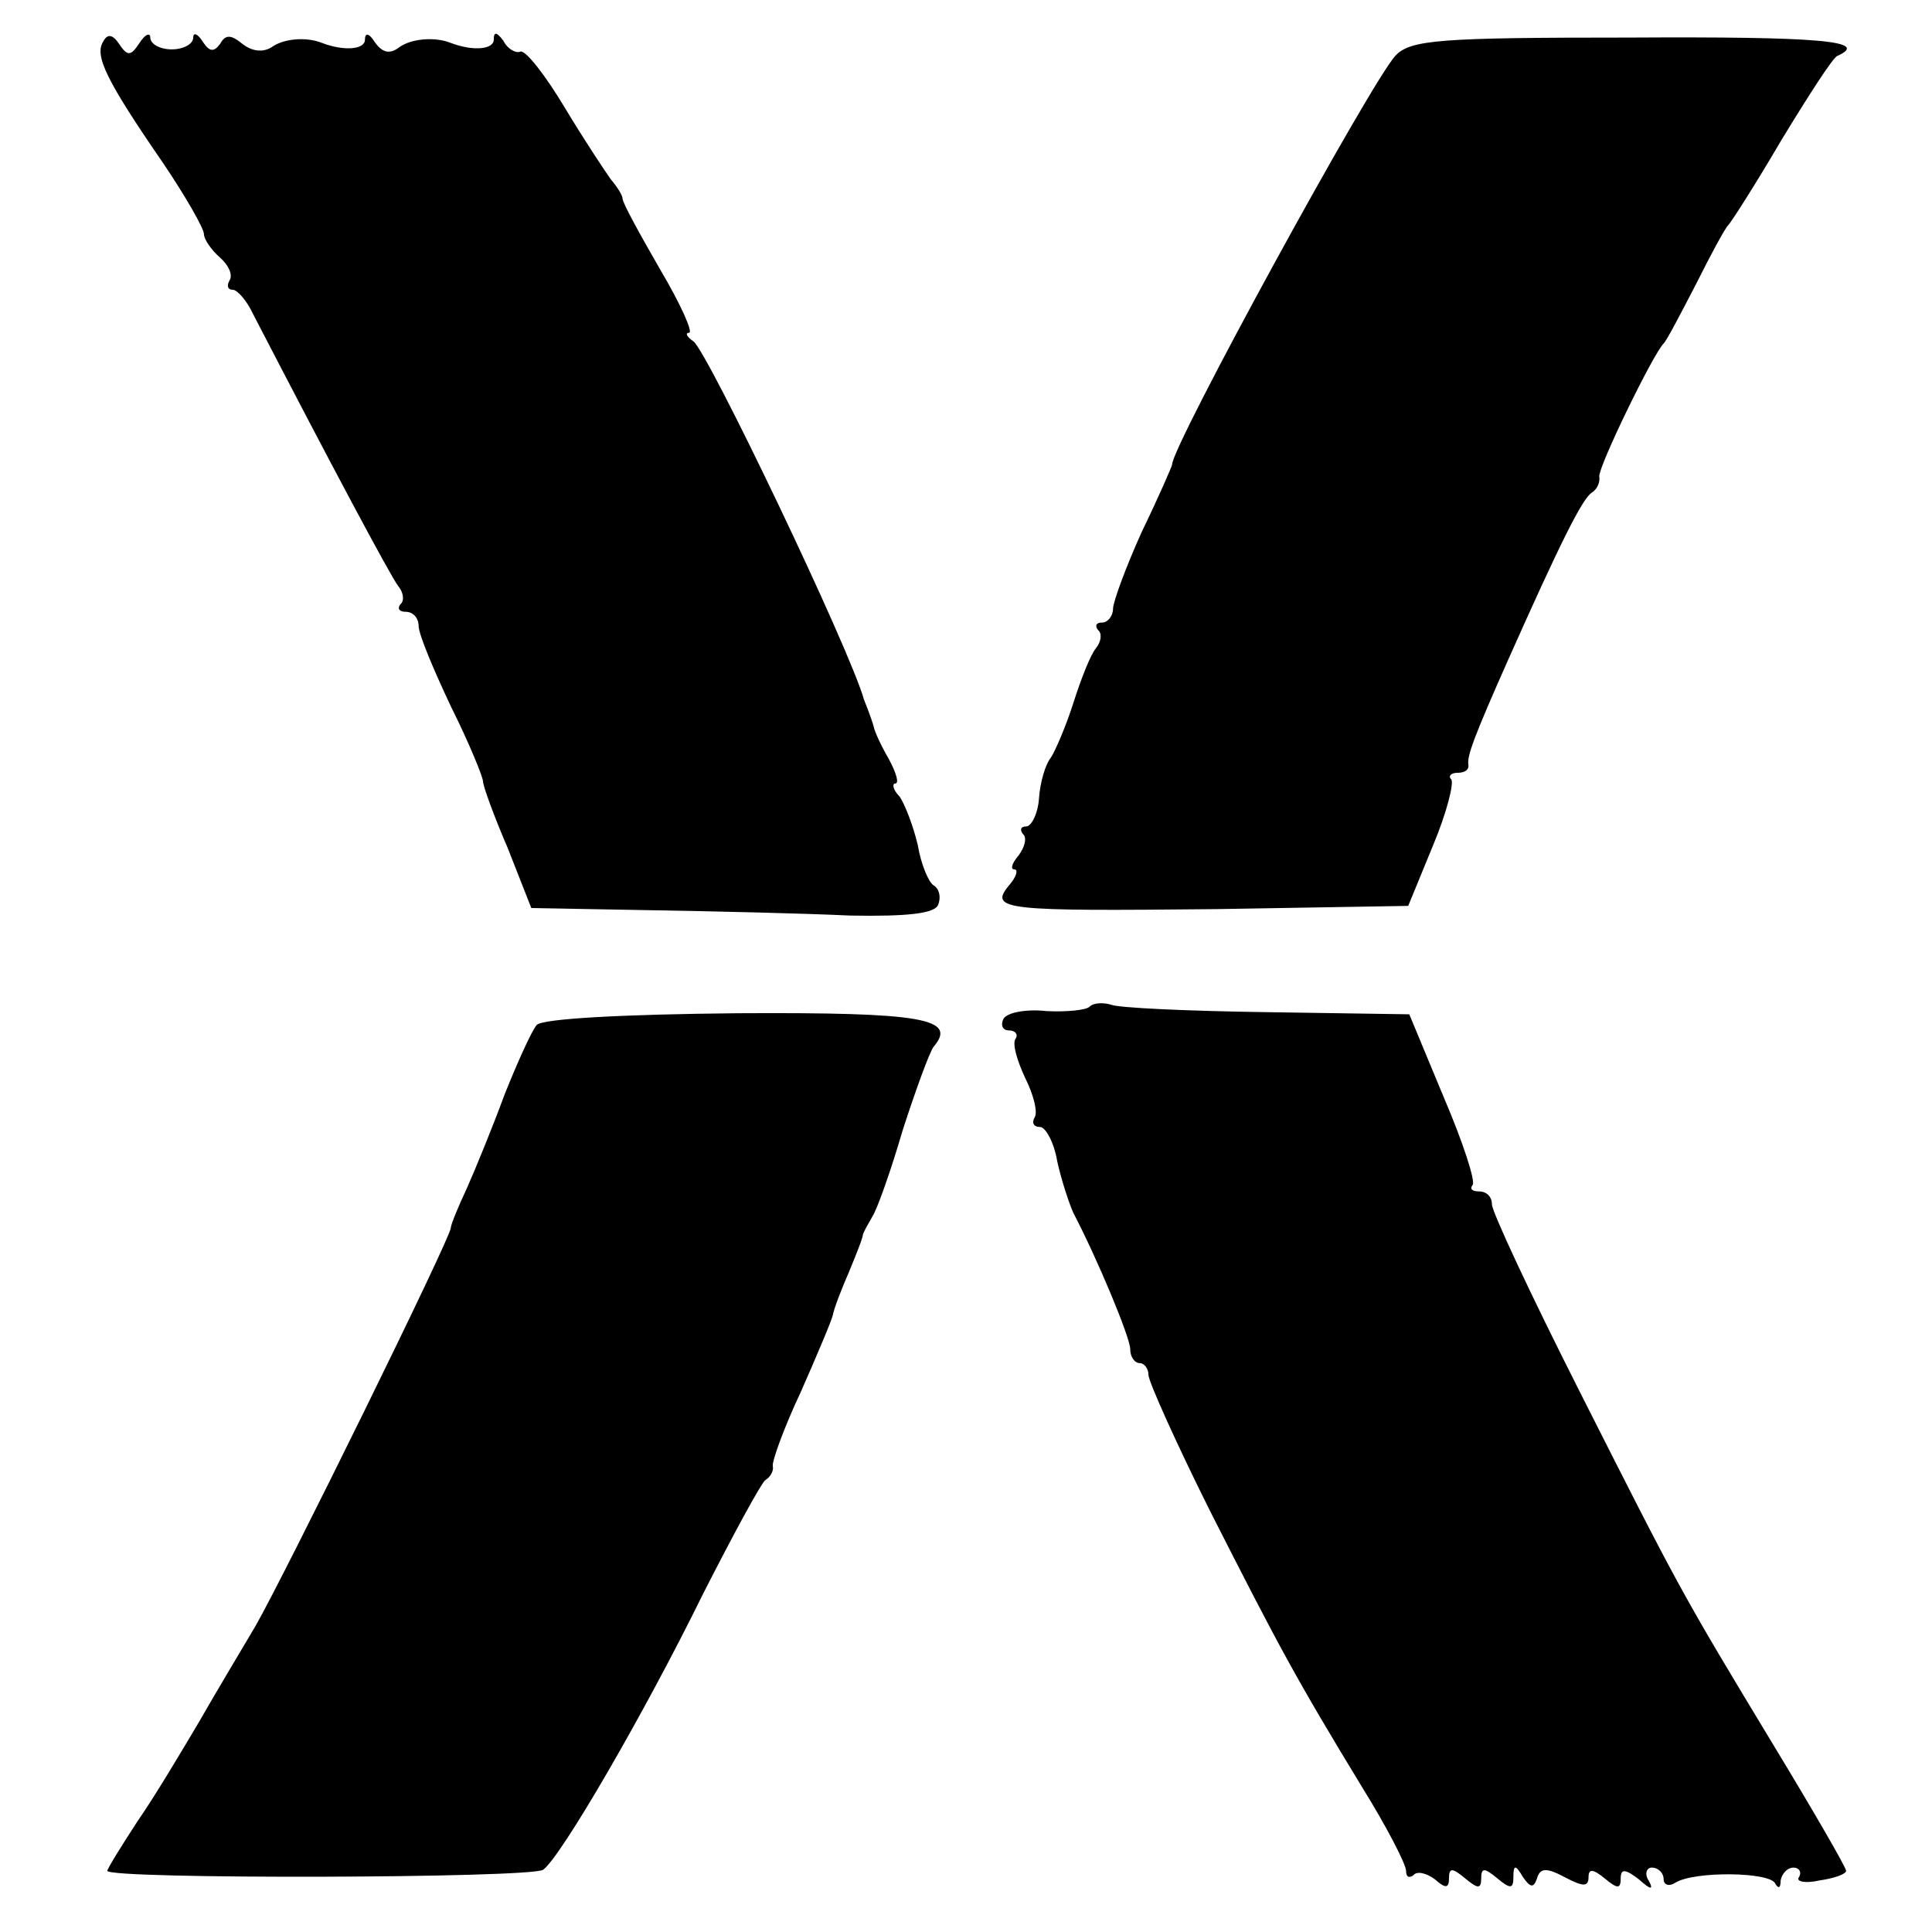
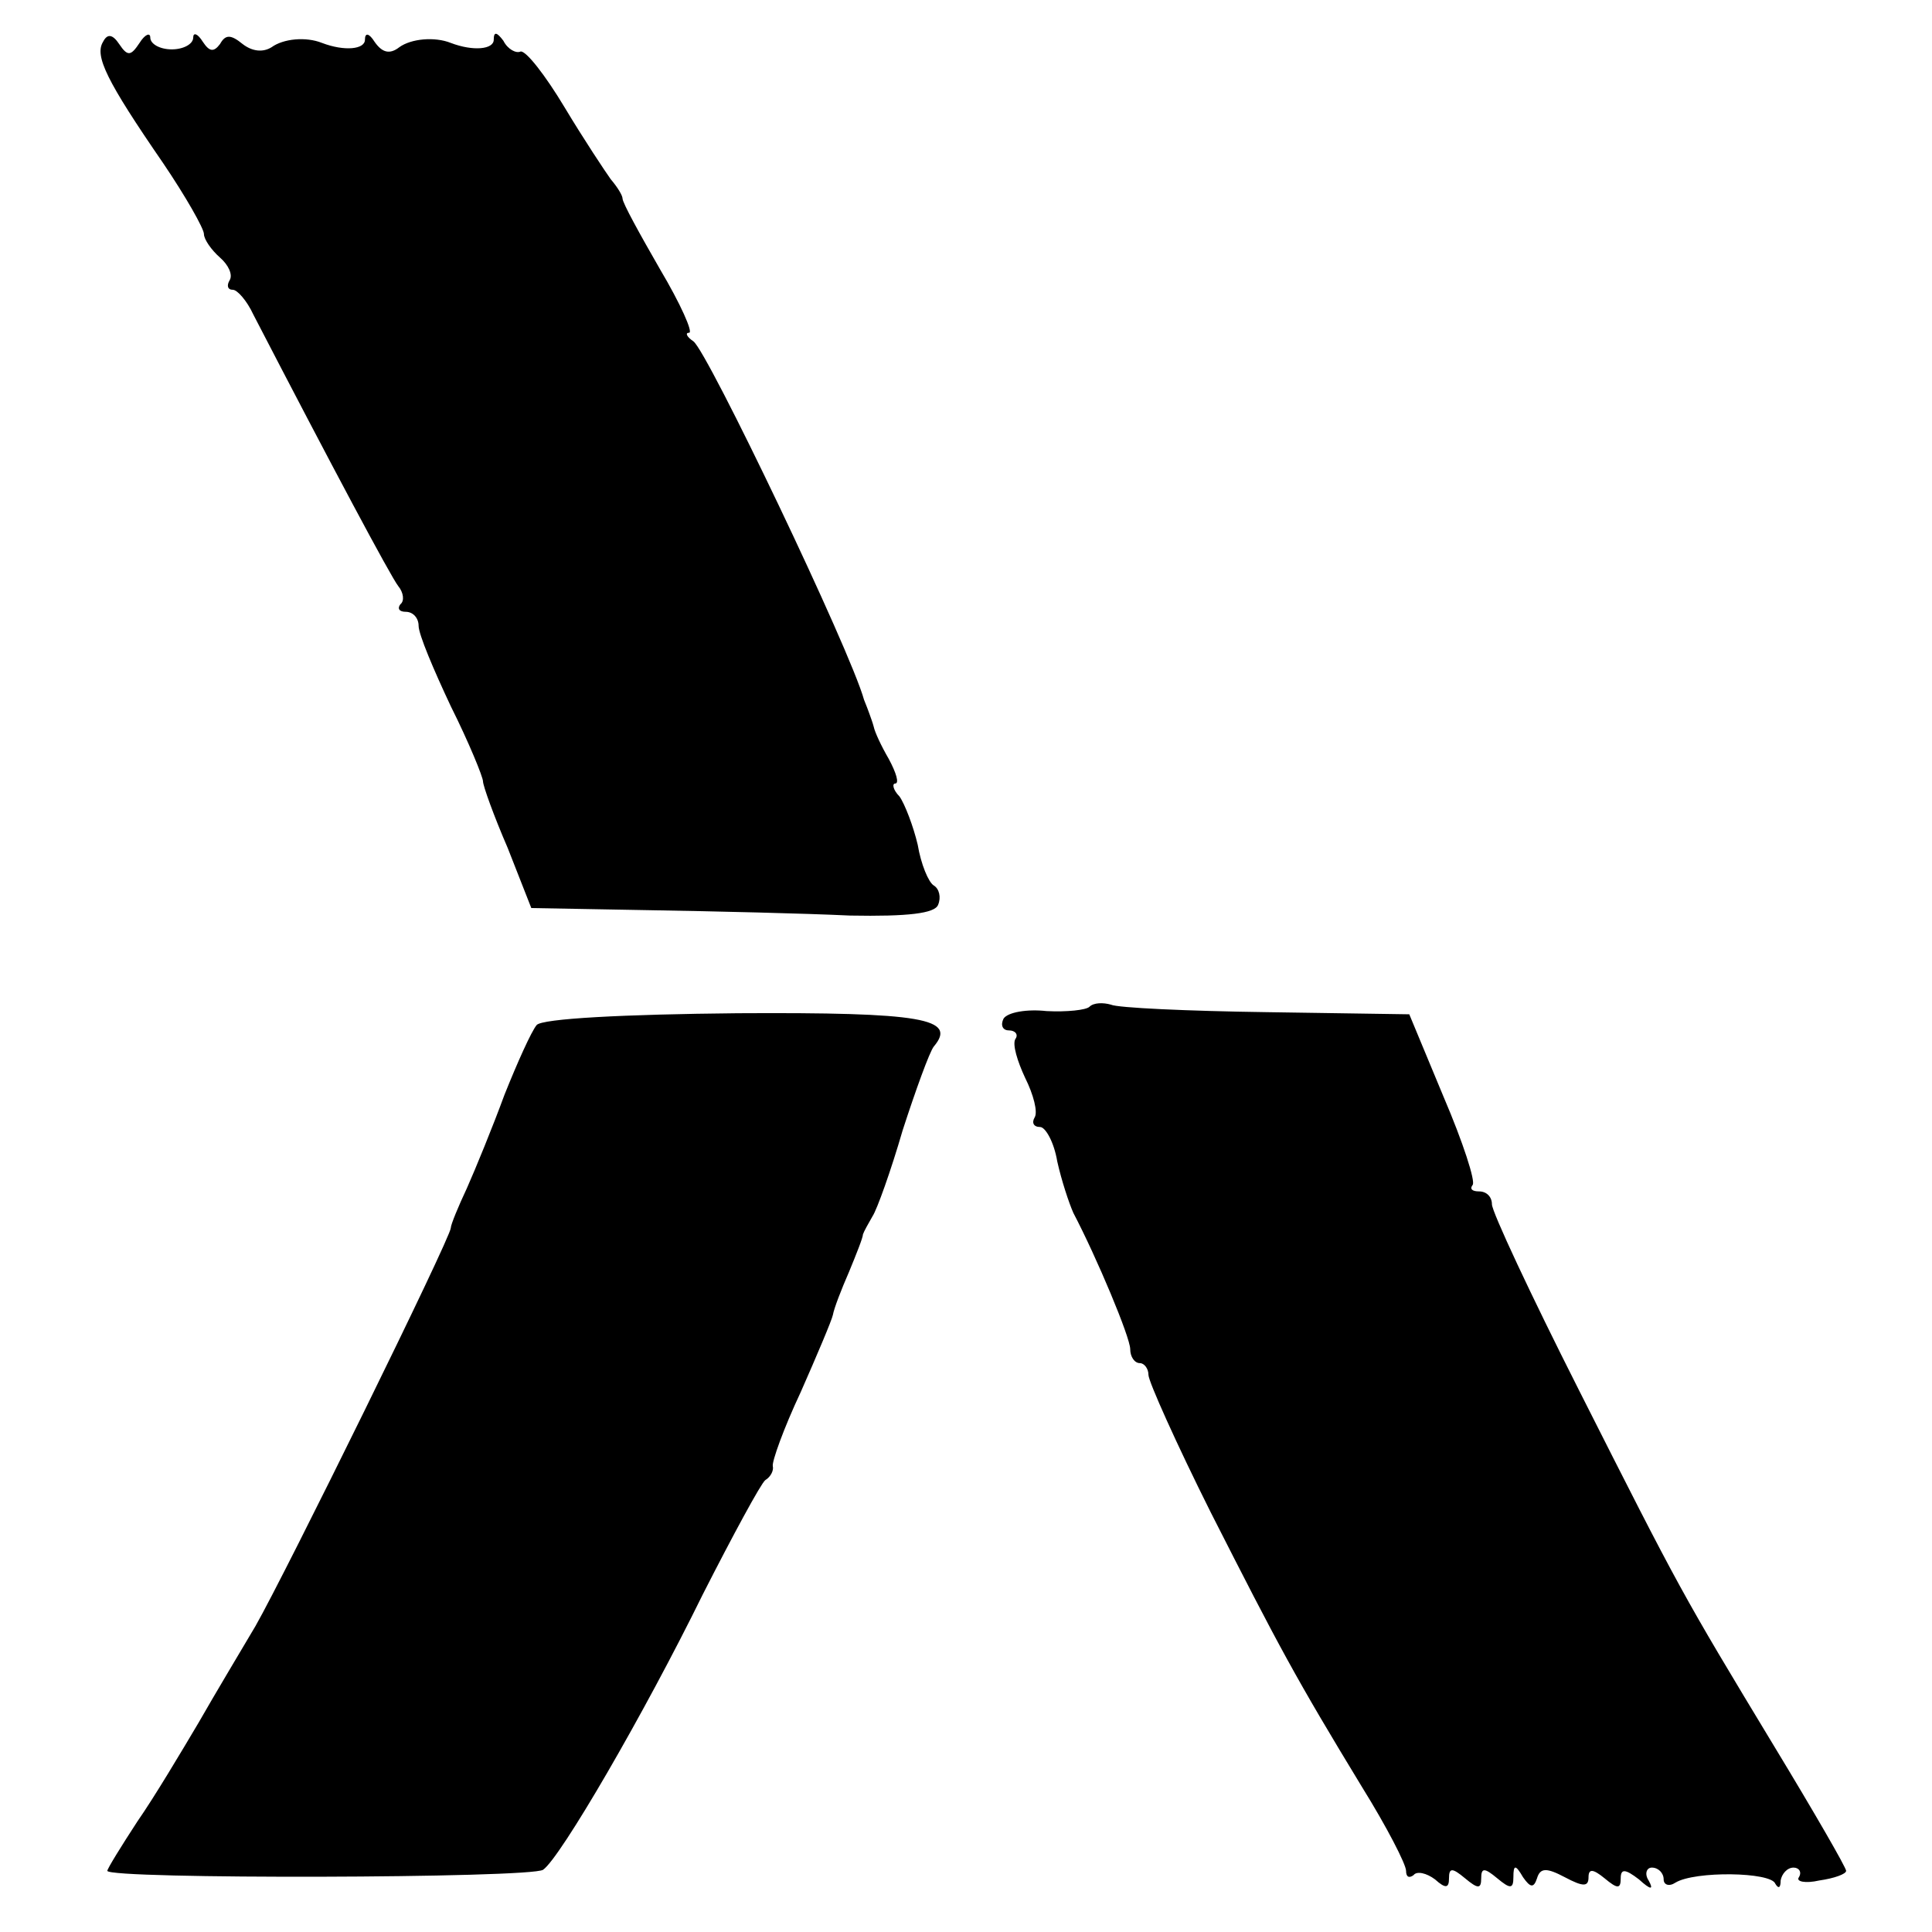
<svg xmlns="http://www.w3.org/2000/svg" version="1.0" width="180pt" height="180pt" viewBox="0 0 180 180" preserveAspectRatio="xMidYMid meet">
  <g transform="translate(0,180) scale(0.1,-0.1)" fill="#000000" stroke="none">
-     <path d="M96 1761 c-8 -13 3 -36 56 -113 21 -31 38 -61 38 -66 0 -5 7 -15 15 -22 8 -7 12 -16 9 -21 -3 -5 -2 -9 3 -9 4 0 13 -10 19 -23 73 -141 128 -244 135 -253 5 -6 6 -14 2 -17 -3 -4 -1 -7 5 -7 7 0 12 -6 12 -13 0 -8 14 -41 30 -75 17 -34 30 -66 30 -70 0 -4 10 -32 23 -62 l22 -56 110 -2 c61 -1 145 -3 187 -5 54 -1 79 2 82 10 3 7 1 15 -4 18 -5 3 -12 20 -15 38 -4 17 -12 38 -17 45 -6 6 -7 12 -4 12 4 0 1 10 -6 23 -7 12 -13 25 -14 30 -1 4 -3 9 -4 12 -1 3 -3 8 -5 13 -13 47 -146 325 -159 334 -6 4 -8 8 -4 8 4 0 -8 27 -27 59 -19 33 -35 62 -35 66 0 3 -5 11 -11 18 -5 7 -25 37 -43 67 -18 30 -36 53 -41 52 -4 -2 -12 2 -16 10 -6 8 -9 9 -9 1 0 -9 -19 -11 -40 -3 -15 6 -37 4 -48 -4 -9 -7 -16 -5 -23 5 -5 8 -9 9 -9 2 0 -9 -19 -11 -40 -3 -15 6 -36 4 -47 -4 -8 -5 -18 -4 -27 3 -11 9 -16 9 -21 0 -6 -8 -10 -7 -16 2 -5 8 -9 9 -9 4 0 -6 -9 -11 -20 -11 -11 0 -20 5 -20 11 0 5 -5 3 -10 -5 -8 -12 -11 -13 -19 -1 -6 9 -11 10 -15 2z" />
-     <path d="M1300 1748 c-23 -25 -209 -365 -208 -381 0 -1 -12 -29 -28 -62 -15 -33 -27 -66 -27 -72 0 -7 -5 -13 -10 -13 -6 0 -7 -3 -4 -7 4 -3 3 -11 -2 -17 -5 -6 -14 -29 -21 -51 -7 -22 -17 -45 -21 -51 -5 -6 -10 -23 -11 -38 -1 -14 -7 -26 -12 -26 -5 0 -6 -3 -3 -7 4 -3 2 -12 -4 -20 -6 -7 -8 -13 -4 -13 4 0 2 -7 -5 -15 -19 -23 -4 -24 194 -22 l178 3 23 56 c13 31 20 59 17 62 -3 3 0 6 6 6 7 0 11 3 10 8 -1 8 5 25 37 97 49 110 69 150 78 156 5 3 8 10 7 15 -1 9 50 114 60 124 3 3 16 28 30 55 14 28 27 52 30 55 3 3 26 39 50 80 25 41 48 77 52 78 31 14 -18 18 -194 17 -177 0 -204 -2 -218 -17z" />
+     <path d="M96 1761 c-8 -13 3 -36 56 -113 21 -31 38 -61 38 -66 0 -5 7 -15 15 -22 8 -7 12 -16 9 -21 -3 -5 -2 -9 3 -9 4 0 13 -10 19 -23 73 -141 128 -244 135 -253 5 -6 6 -14 2 -17 -3 -4 -1 -7 5 -7 7 0 12 -6 12 -13 0 -8 14 -41 30 -75 17 -34 30 -66 30 -70 0 -4 10 -32 23 -62 l22 -56 110 -2 c61 -1 145 -3 187 -5 54 -1 79 2 82 10 3 7 1 15 -4 18 -5 3 -12 20 -15 38 -4 17 -12 38 -17 45 -6 6 -7 12 -4 12 4 0 1 10 -6 23 -7 12 -13 25 -14 30 -1 4 -3 9 -4 12 -1 3 -3 8 -5 13 -13 47 -146 325 -159 334 -6 4 -8 8 -4 8 4 0 -8 27 -27 59 -19 33 -35 62 -35 66 0 3 -5 11 -11 18 -5 7 -25 37 -43 67 -18 30 -36 53 -41 52 -4 -2 -12 2 -16 10 -6 8 -9 9 -9 1 0 -9 -19 -11 -40 -3 -15 6 -37 4 -48 -4 -9 -7 -16 -5 -23 5 -5 8 -9 9 -9 2 0 -9 -19 -11 -40 -3 -15 6 -36 4 -47 -4 -8 -5 -18 -4 -27 3 -11 9 -16 9 -21 0 -6 -8 -10 -7 -16 2 -5 8 -9 9 -9 4 0 -6 -9 -11 -20 -11 -11 0 -20 5 -20 11 0 5 -5 3 -10 -5 -8 -12 -11 -13 -19 -1 -6 9 -11 10 -15 2" />
    <path d="M1015 862 c-3 -3 -21 -5 -40 -4 -18 2 -36 -1 -40 -7 -3 -6 -1 -11 5 -11 6 0 9 -4 6 -8 -3 -5 2 -21 9 -36 8 -16 12 -32 9 -37 -3 -5 -1 -9 5 -9 5 0 13 -14 16 -32 4 -18 11 -39 15 -48 22 -42 53 -116 53 -127 0 -7 4 -13 9 -13 4 0 8 -5 8 -11 0 -6 26 -64 58 -128 64 -126 79 -154 141 -256 23 -37 41 -72 41 -78 0 -6 3 -7 7 -4 3 4 12 2 20 -4 10 -9 13 -8 13 1 0 10 3 10 15 0 12 -10 15 -10 15 0 0 10 3 10 15 0 12 -10 15 -10 15 1 0 12 2 12 9 0 7 -10 10 -10 13 -1 3 10 9 10 26 1 17 -9 22 -9 22 0 0 8 4 8 15 -1 12 -10 15 -10 15 0 0 9 4 9 17 -1 11 -10 14 -10 9 -1 -4 6 -2 12 3 12 6 0 11 -5 11 -11 0 -5 5 -7 11 -3 18 11 89 10 93 -1 3 -5 5 -4 5 3 1 6 6 12 12 12 5 0 8 -4 5 -9 -3 -4 6 -6 19 -3 14 2 25 6 25 9 0 3 -30 55 -67 116 -87 144 -87 144 -182 332 -45 89 -81 166 -81 173 0 7 -5 12 -12 12 -6 0 -9 2 -6 6 3 3 -9 40 -27 82 l-32 77 -133 2 c-73 1 -139 4 -145 7 -7 2 -16 2 -20 -2z" />
    <path d="M500 845 c-5 -6 -18 -35 -30 -65 -11 -30 -27 -69 -35 -87 -8 -17 -15 -34 -15 -37 0 -9 -154 -322 -182 -371 -13 -22 -37 -62 -53 -90 -16 -27 -41 -69 -57 -92 -15 -23 -28 -44 -28 -46 0 -8 395 -7 406 1 16 11 94 145 149 257 28 55 54 103 58 106 5 3 8 9 7 13 -1 4 10 35 26 69 15 34 29 67 30 72 1 6 8 24 15 40 7 17 13 32 13 35 1 3 5 10 9 17 4 6 17 42 28 80 12 37 25 73 29 78 22 26 -10 32 -183 31 -106 -1 -182 -5 -187 -11z" />
  </g>
</svg>